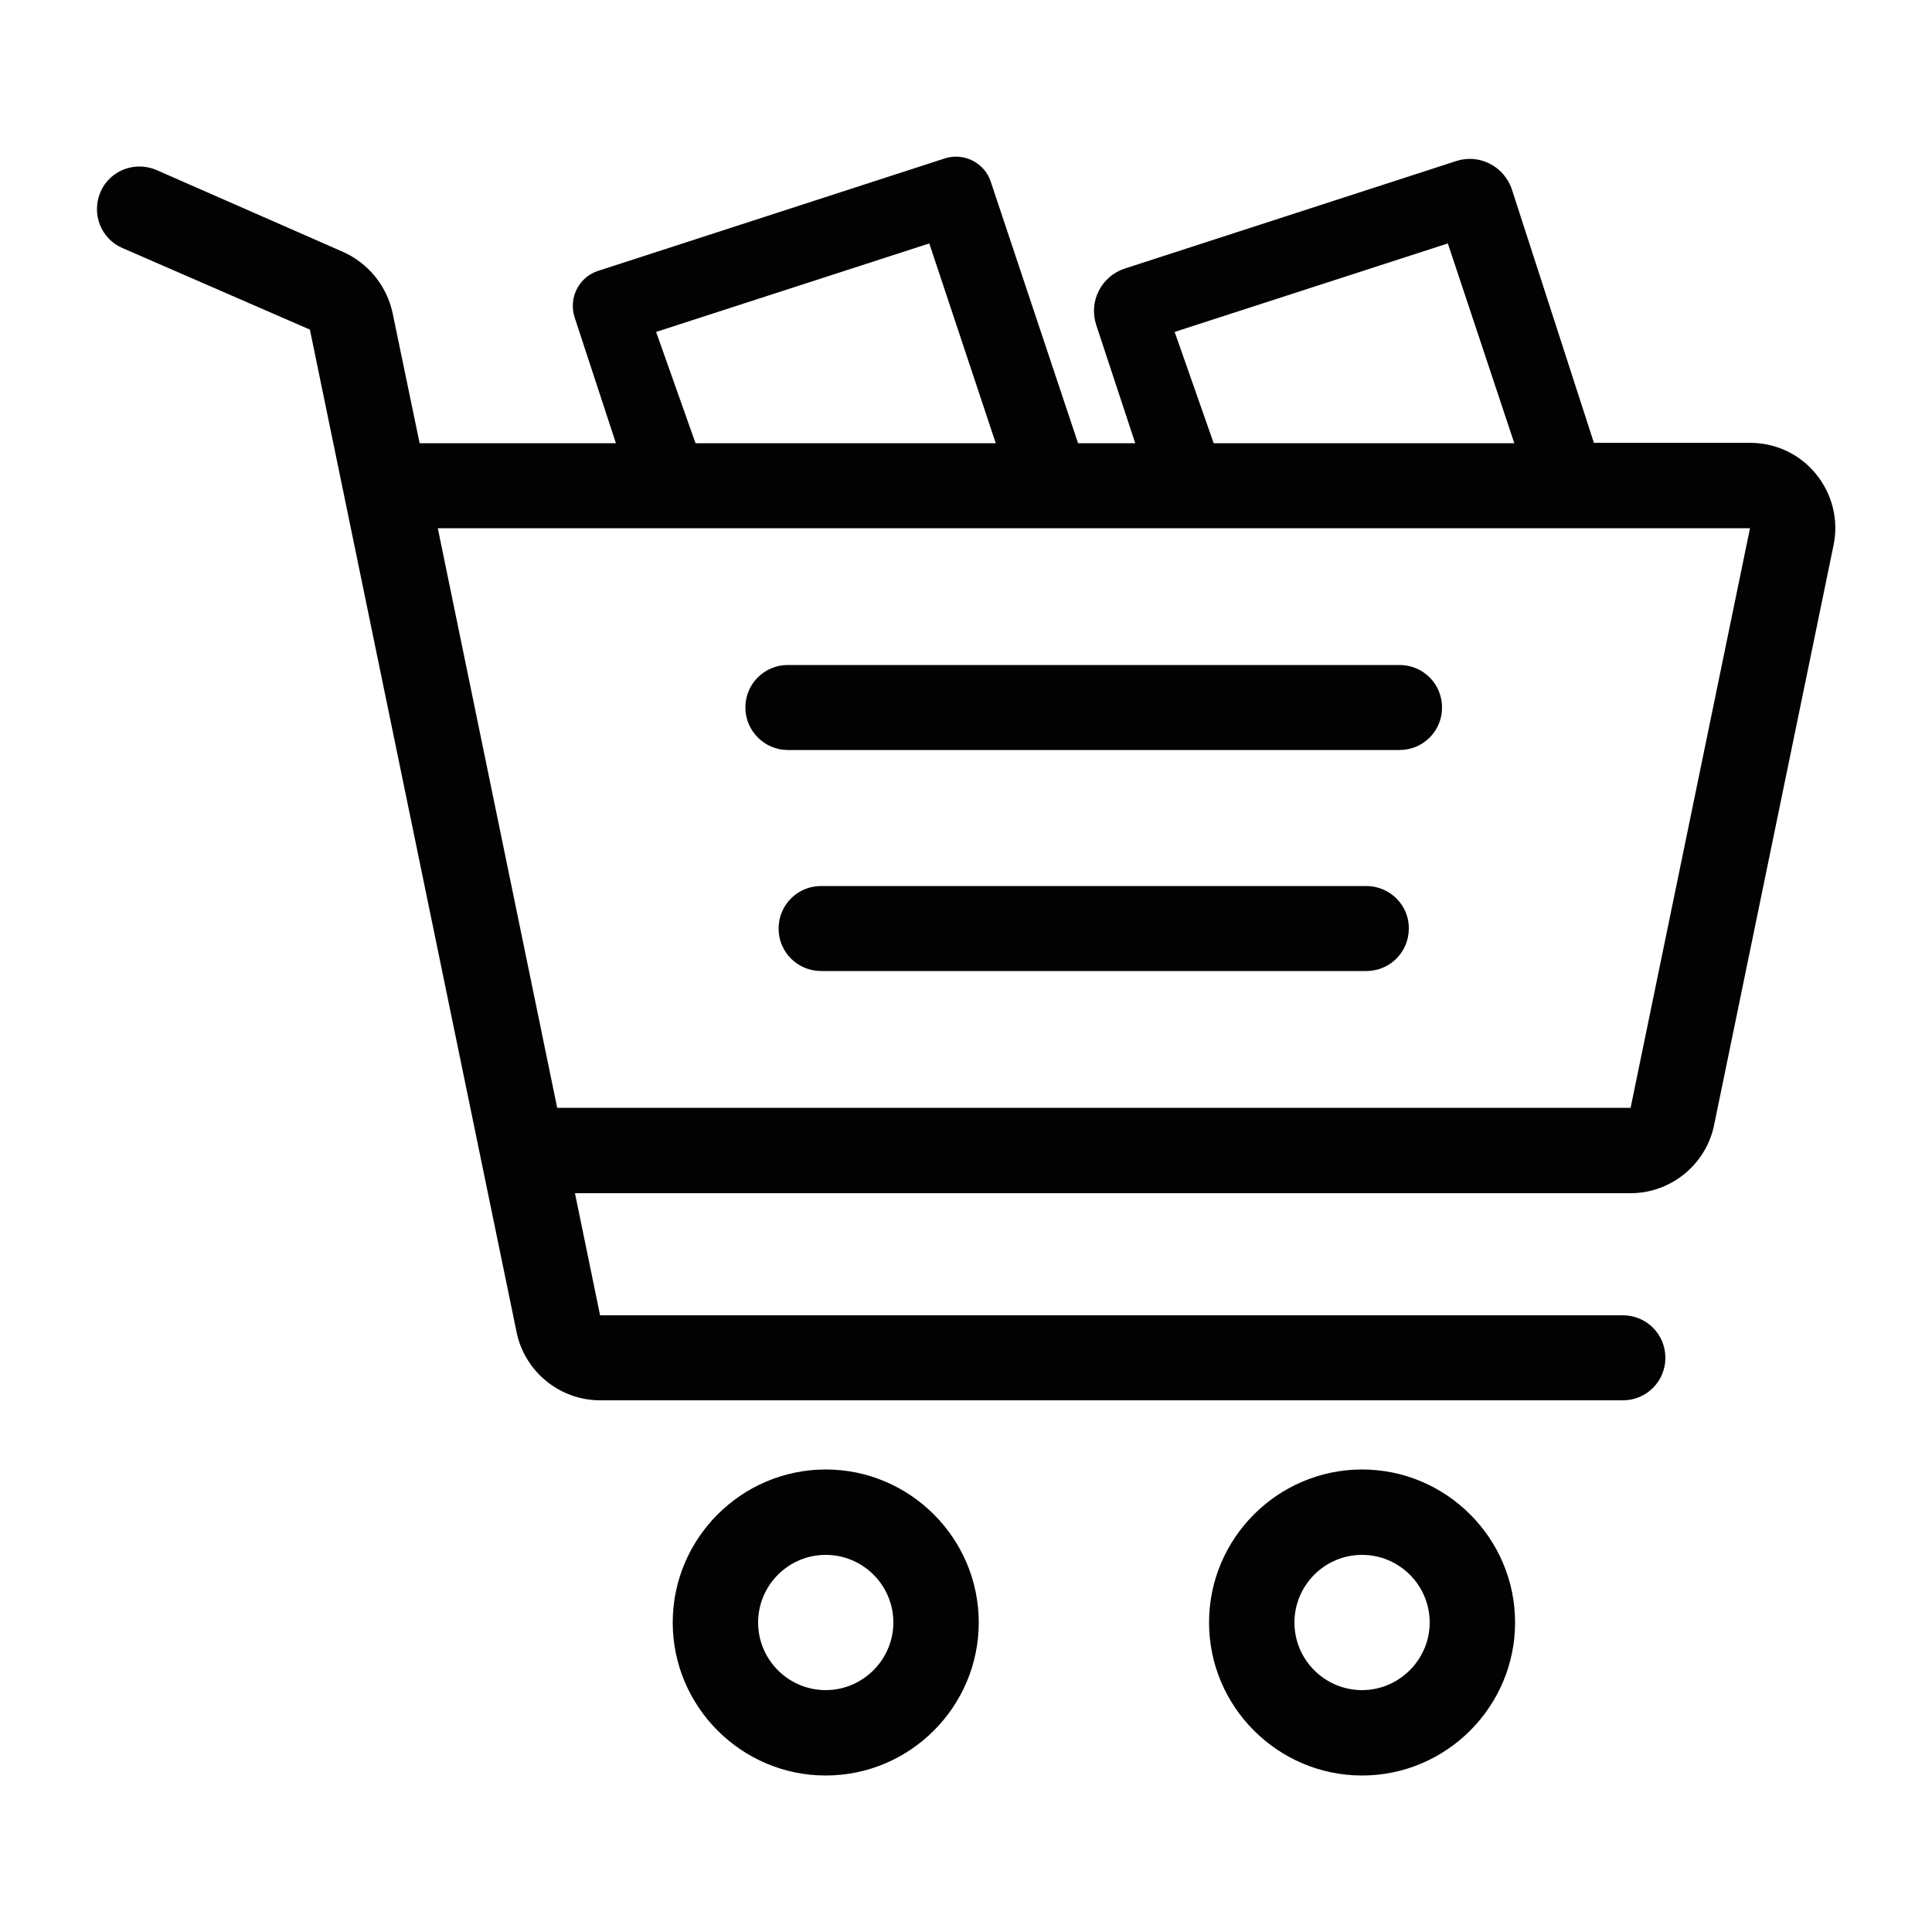
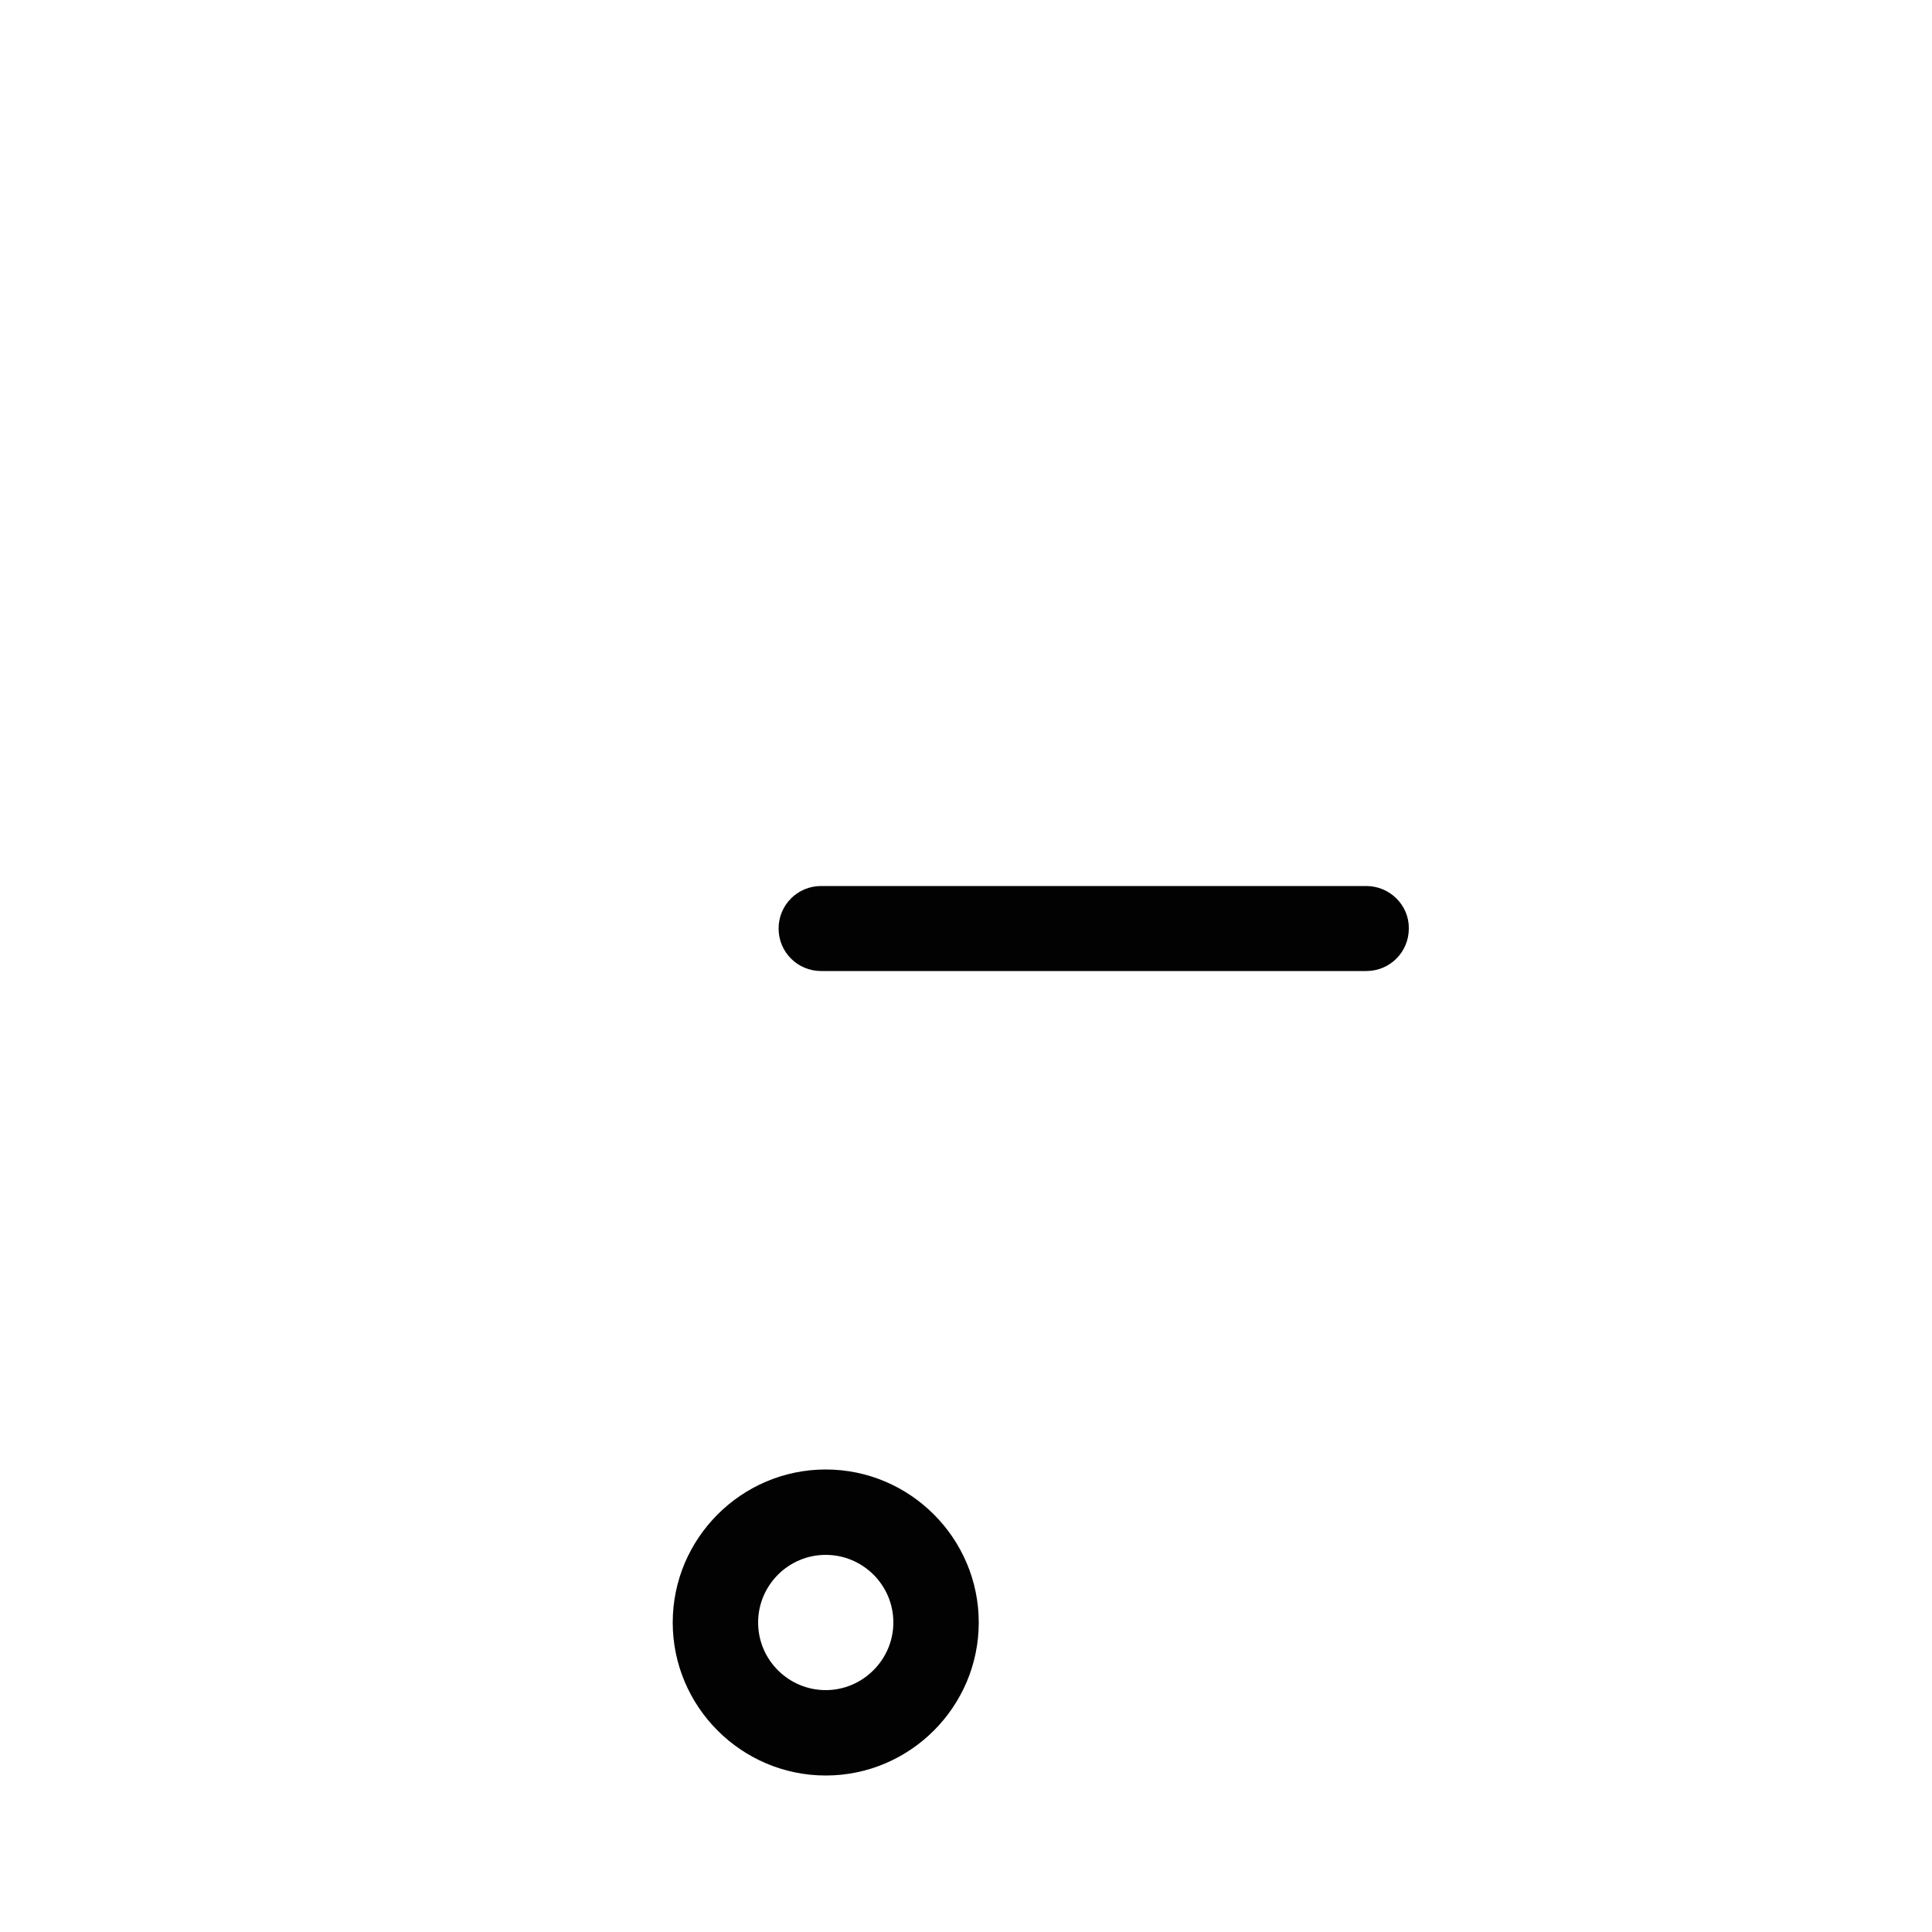
<svg xmlns="http://www.w3.org/2000/svg" version="1.1" id="Layer_1" x="0px" y="0px" viewBox="0 0 500 500" style="enable-background:new 0 0 500 500;" xml:space="preserve">
  <style type="text/css">
	.st0{fill:#8E8E8E;}
	.st1{fill:#020203;}
</style>
-   <path class="st0" d="M1142.5,49.8h-422c-24.7,0-45,20.2-45,45v271.3c0,24.7,20.2,45,45,45h422c24.7,0,45-20.2,45-45V94.8  C1187.5,70.1,1167.3,49.8,1142.5,49.8z M1158.3,104.6c0,83.3,0,168.5,0,252.6c-42.2-41.7-85-84-127.8-126.4  C1073.3,188.6,1116.1,146.3,1158.3,104.6z M1131.8,85.2c-61.6,61.9-123.3,123.7-184.9,185.6c-9.7,9.8-18.9,9.8-28.6,0.1  c-61.5-61.7-123.1-123.5-184.6-185.2c-1.4-1.4-2.7-2.8-4.6-4.8c135.9,0,270.9,0,406.7,0C1134.1,82.7,1133,84,1131.8,85.2z   M835.4,230.8c-43.2,42.7-86,85-128.5,127c0-84.5,0-169.8,0-254.1C749.2,145.6,792,187.9,835.4,230.8z M858,253.1  c1.7,1.8,4.3,4.5,7,7.2c12.3,12.2,24,25.1,37.1,36.4c19.7,16.9,46.3,15.1,64.9-3.2c13.8-13.6,27.4-27.2,40.6-40.3  c42.6,42.1,85.2,84.2,128.4,127c-135.8,0-270.8,0-406.4,0C772.4,337.8,815,295.7,858,253.1z" />
  <g>
    <path class="st1" d="M213.7,380.3c-21.8,0-39.6,17.8-39.6,39.6c0,21.8,17.8,39.6,39.6,39.6c21.8,0,39.6-17.8,39.6-39.6   C253.3,398.1,235.5,380.3,213.7,380.3z M213.7,437.4c-9.6,0-17.5-7.8-17.5-17.5c0-9.6,7.8-17.5,17.5-17.5c9.6,0,17.5,7.8,17.5,17.5   C231.2,429.5,223.3,437.4,213.7,437.4z" />
-     <path class="st1" d="M352.5,380.3c-21.8,0-39.6,17.8-39.6,39.6c0,21.8,17.8,39.6,39.6,39.6c21.8,0,39.6-17.8,39.6-39.6   C392.1,398.1,374.3,380.3,352.5,380.3z M352.5,437.4c-9.6,0-17.5-7.8-17.5-17.5c0-9.6,7.8-17.5,17.5-17.5c9.6,0,17.5,7.8,17.5,17.5   C370,429.5,362.1,437.4,352.5,437.4z" />
-     <path class="st1" d="M203.9,194.1h158.3c6.1,0,11-4.9,11-11c0-6.1-4.9-11-11-11H203.9c-6.1,0-11,4.9-11,11   C192.9,189.1,197.8,194.1,203.9,194.1z" />
    <path class="st1" d="M353.6,229.3H212.5c-6.1,0-11,4.9-11,11c0,6.1,4.9,11,11,11h141.1c6.1,0,11-4.9,11-11   C364.7,234.3,359.7,229.3,353.6,229.3z" />
-     <path class="st1" d="M470,122.7c-4.2-5.2-10.5-8.1-17.1-8.1h-40.4l-21.2-65.5c-2-6.1-8.5-9.4-14.5-7.4l-85.7,27.8   c-6.1,2-9.4,8.5-7.4,14.6l10.1,30.6H279L256.4,47c-1.6-4.9-7-7.6-11.9-6l-89.7,29.1c-5,1.6-7.7,7-6.1,12l10.7,32.6h-50.8l-7-33.7   c-1.5-7-6.3-12.9-12.8-15.8L40.5,44c-5.6-2.4-12.1,0.1-14.5,5.7c-2.4,5.6,0.1,12.1,5.7,14.5l48.5,21.1l53.5,259.5   c2.1,10.2,11.2,17.6,21.6,17.6h264.7c6.1,0,11-4.9,11-11c0-6.1-4.9-11-11-11H155.3l-6.5-31.6H422c10.4,0,19.5-7.4,21.6-17.6   l30.9-150C475.9,134.6,474.2,127.9,470,122.7z M304,85.9l70.7-22.9l17.2,51.7h-77.8L304,85.9z M169.8,85.9l70.7-22.9l17.2,51.7H180   L169.8,85.9z M422,286.7H144.2l-30.9-150l339.6,0L422,286.7z" />
  </g>
</svg>